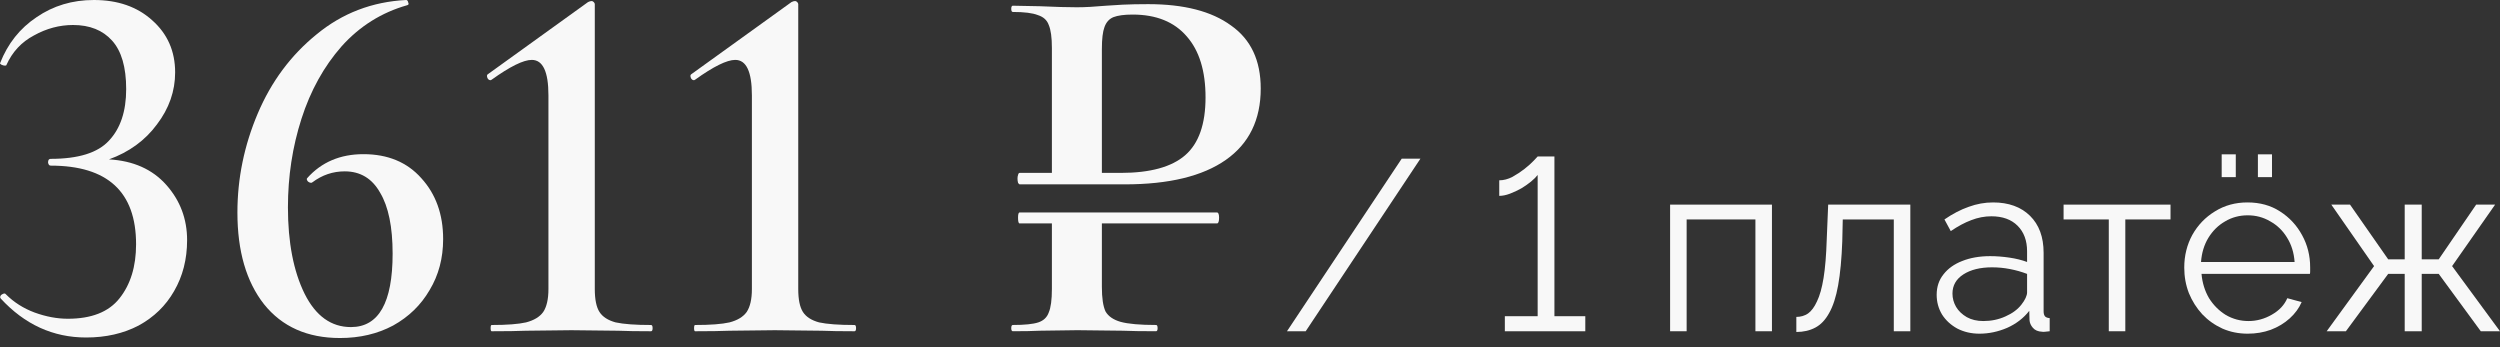
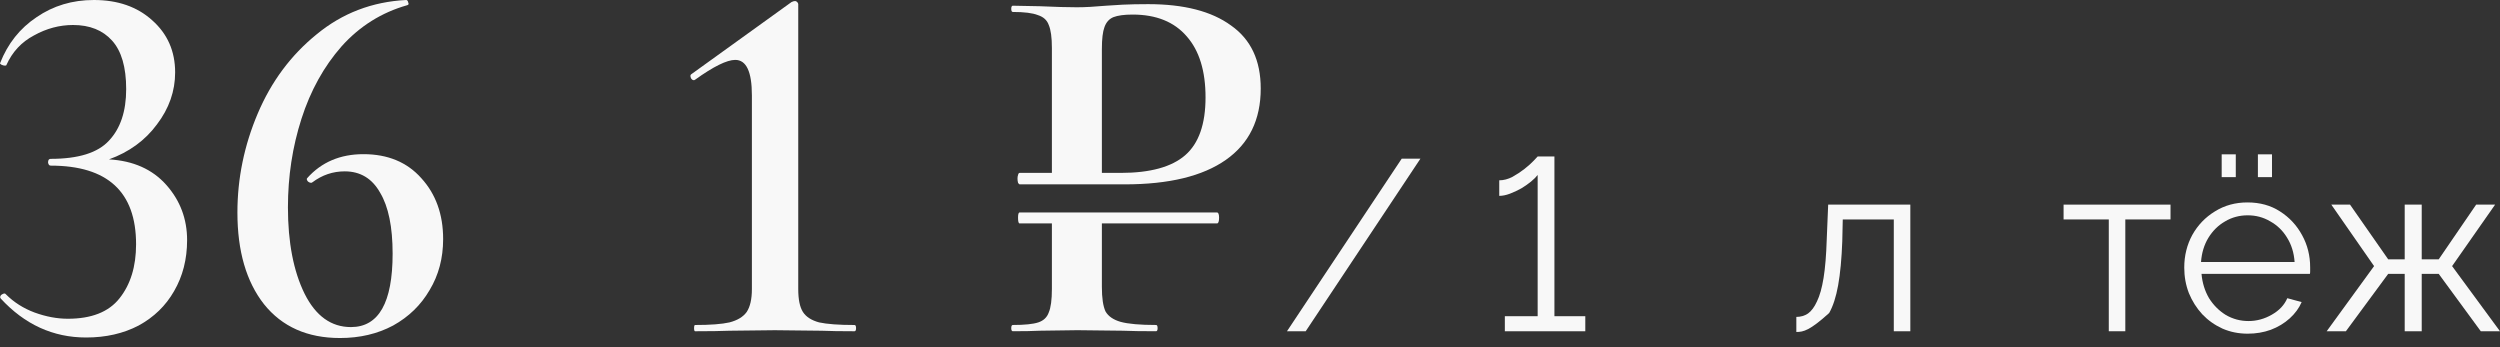
<svg xmlns="http://www.w3.org/2000/svg" width="144" height="20" viewBox="0 0 144 20" fill="none">
  <rect x="0" y="0" width="144" height="20" fill="#333333" stroke="none" />
  <path d="M134.017 19.08L136.747 15.328L134.283 11.786H135.361L137.559 14.936H138.511V11.786H139.491V14.936H140.471L142.627 11.786H143.719L141.241 15.328L143.999 19.08H142.893L140.471 15.776H139.491V19.08H138.511V15.776H137.559L135.123 19.08H134.017Z" fill="#F8F8F8" />
  <path d="M129.467 19.22C128.945 19.22 128.459 19.122 128.011 18.926C127.563 18.72 127.176 18.445 126.849 18.1C126.523 17.745 126.266 17.339 126.079 16.882C125.902 16.424 125.813 15.934 125.813 15.412C125.813 14.73 125.967 14.105 126.275 13.536C126.593 12.966 127.027 12.514 127.577 12.178C128.128 11.832 128.753 11.66 129.453 11.66C130.172 11.66 130.797 11.832 131.329 12.178C131.871 12.523 132.295 12.98 132.603 13.55C132.911 14.11 133.065 14.726 133.065 15.398C133.065 15.472 133.065 15.547 133.065 15.622C133.065 15.687 133.061 15.738 133.051 15.776H126.807C126.854 16.298 126.999 16.765 127.241 17.176C127.493 17.577 127.815 17.899 128.207 18.142C128.609 18.375 129.043 18.492 129.509 18.492C129.985 18.492 130.433 18.37 130.853 18.128C131.283 17.885 131.581 17.568 131.749 17.176L132.575 17.4C132.426 17.745 132.197 18.058 131.889 18.338C131.581 18.618 131.217 18.837 130.797 18.996C130.387 19.145 129.943 19.22 129.467 19.22ZM126.779 15.09H132.169C132.132 14.558 131.987 14.091 131.735 13.69C131.493 13.288 131.171 12.976 130.769 12.752C130.377 12.518 129.943 12.402 129.467 12.402C128.991 12.402 128.557 12.518 128.165 12.752C127.773 12.976 127.451 13.293 127.199 13.704C126.957 14.105 126.817 14.567 126.779 15.09ZM127.969 10.204V8.888H128.781V10.204H127.969ZM130.055 10.204V8.888H130.867V10.204H130.055Z" fill="#F8F8F8" />
  <path d="M121.466 19.08V12.64H118.862V11.786H125.022V12.64H122.418V19.08H121.466Z" fill="#F8F8F8" />
-   <path d="M111.552 16.98C111.552 16.523 111.682 16.131 111.944 15.804C112.205 15.468 112.564 15.211 113.022 15.034C113.488 14.848 114.025 14.754 114.632 14.754C114.986 14.754 115.355 14.782 115.738 14.838C116.12 14.894 116.461 14.978 116.76 15.09V14.474C116.76 13.858 116.578 13.368 116.214 13.004C115.85 12.64 115.346 12.458 114.702 12.458C114.31 12.458 113.922 12.533 113.54 12.682C113.166 12.822 112.774 13.032 112.364 13.312L112 12.64C112.476 12.313 112.942 12.071 113.4 11.912C113.857 11.744 114.324 11.66 114.8 11.66C115.696 11.66 116.405 11.917 116.928 12.43C117.45 12.944 117.712 13.653 117.712 14.558V17.932C117.712 18.063 117.74 18.161 117.796 18.226C117.852 18.282 117.94 18.315 118.062 18.324V19.08C117.959 19.09 117.87 19.099 117.796 19.108C117.721 19.117 117.665 19.117 117.628 19.108C117.394 19.099 117.217 19.024 117.096 18.884C116.974 18.744 116.909 18.595 116.9 18.436L116.886 17.904C116.559 18.324 116.134 18.651 115.612 18.884C115.089 19.108 114.557 19.22 114.016 19.22C113.549 19.22 113.124 19.122 112.742 18.926C112.368 18.721 112.074 18.45 111.86 18.114C111.654 17.769 111.552 17.391 111.552 16.98ZM116.438 17.54C116.54 17.41 116.62 17.284 116.676 17.162C116.732 17.041 116.76 16.933 116.76 16.84V15.776C116.442 15.655 116.111 15.562 115.766 15.496C115.43 15.431 115.089 15.398 114.744 15.398C114.062 15.398 113.512 15.534 113.092 15.804C112.672 16.075 112.462 16.444 112.462 16.91C112.462 17.181 112.532 17.438 112.672 17.68C112.812 17.913 113.017 18.11 113.288 18.268C113.558 18.418 113.876 18.492 114.24 18.492C114.697 18.492 115.122 18.404 115.514 18.226C115.915 18.049 116.223 17.82 116.438 17.54Z" fill="#F8F8F8" />
-   <path d="M103.469 19.122V18.254C103.721 18.254 103.945 18.189 104.141 18.058C104.337 17.918 104.51 17.685 104.659 17.358C104.818 17.032 104.944 16.584 105.037 16.014C105.131 15.435 105.191 14.703 105.219 13.816L105.303 11.786H110.035V19.08H109.083V12.64H106.143L106.115 13.9C106.078 14.908 105.999 15.753 105.877 16.434C105.756 17.106 105.583 17.638 105.359 18.03C105.145 18.422 104.879 18.702 104.561 18.87C104.244 19.038 103.88 19.122 103.469 19.122Z" fill="#F8F8F8" />
-   <path d="M96.198 19.08V11.786H102.064V19.08H101.112V12.64H97.15V19.08H96.198Z" fill="#F8F8F8" />
+   <path d="M103.469 19.122V18.254C103.721 18.254 103.945 18.189 104.141 18.058C104.337 17.918 104.51 17.685 104.659 17.358C104.818 17.032 104.944 16.584 105.037 16.014C105.131 15.435 105.191 14.703 105.219 13.816L105.303 11.786H110.035V19.08H109.083V12.64H106.143L106.115 13.9C106.078 14.908 105.999 15.753 105.877 16.434C105.756 17.106 105.583 17.638 105.359 18.03C104.244 19.038 103.88 19.122 103.469 19.122Z" fill="#F8F8F8" />
  <path d="M91.313 18.212V19.08H86.679V18.212H88.569V10.078C88.485 10.19 88.359 10.316 88.191 10.456C88.033 10.586 87.846 10.717 87.631 10.848C87.417 10.969 87.197 11.072 86.973 11.156C86.749 11.24 86.544 11.282 86.357 11.282V10.386C86.609 10.386 86.861 10.32 87.113 10.19C87.365 10.05 87.599 9.896 87.813 9.728C88.037 9.55 88.215 9.392 88.345 9.252C88.485 9.102 88.56 9.023 88.569 9.014H89.535V18.212H91.313Z" fill="#F8F8F8" />
  <path d="M81.816 9.14L75.208 19.08H74.13L80.738 9.14H81.816Z" fill="#F8F8F8" />
  <path d="M66.138 0.239C68.198 0.239 69.788 0.649 70.909 1.469C72.049 2.269 72.618 3.479 72.618 5.099C72.618 6.899 71.948 8.269 70.609 9.209C69.269 10.149 67.329 10.619 64.788 10.619H58.728C58.709 10.619 58.678 10.589 58.639 10.529C58.618 10.449 58.608 10.369 58.608 10.289C58.608 10.209 58.618 10.139 58.639 10.079C58.658 9.999 58.688 9.959 58.728 9.959H60.589V2.759C60.589 2.159 60.529 1.719 60.408 1.439C60.309 1.159 60.099 0.969 59.779 0.869C59.478 0.749 58.998 0.689 58.339 0.689C58.279 0.689 58.248 0.629 58.248 0.509C58.248 0.389 58.279 0.329 58.339 0.329L59.898 0.359C60.779 0.399 61.489 0.419 62.029 0.419C62.489 0.419 63.048 0.389 63.709 0.329C63.949 0.309 64.269 0.289 64.668 0.269C65.088 0.249 65.579 0.239 66.138 0.239ZM64.549 9.959C66.249 9.959 67.489 9.619 68.269 8.939C69.049 8.259 69.439 7.149 69.439 5.609C69.439 4.089 69.079 2.919 68.359 2.099C67.638 1.259 66.599 0.839 65.239 0.839C64.758 0.839 64.388 0.889 64.129 0.989C63.889 1.089 63.718 1.279 63.618 1.559C63.519 1.819 63.468 2.239 63.468 2.819V9.959H64.549ZM70.099 12.239C70.178 12.239 70.219 12.339 70.219 12.539C70.219 12.759 70.178 12.869 70.099 12.869H63.468V16.529C63.468 17.169 63.538 17.639 63.678 17.939C63.839 18.219 64.129 18.419 64.549 18.539C64.989 18.659 65.668 18.719 66.588 18.719C66.648 18.719 66.678 18.779 66.678 18.899C66.678 19.019 66.648 19.079 66.588 19.079C65.769 19.079 65.129 19.069 64.668 19.049L62.059 19.019L59.898 19.049C59.519 19.069 58.998 19.079 58.339 19.079C58.279 19.079 58.248 19.019 58.248 18.899C58.248 18.779 58.279 18.719 58.339 18.719C59.019 18.719 59.508 18.669 59.809 18.569C60.108 18.469 60.309 18.279 60.408 17.999C60.529 17.719 60.589 17.269 60.589 16.649V12.869H58.728C58.669 12.869 58.639 12.759 58.639 12.539C58.639 12.339 58.669 12.239 58.728 12.239H70.099Z" fill="#F8F8F8" />
  <path d="M40.039 19.08C39.999 19.08 39.979 19.02 39.979 18.9C39.979 18.78 39.999 18.72 40.039 18.72C40.919 18.72 41.579 18.67 42.019 18.57C42.479 18.45 42.809 18.25 43.009 17.97C43.209 17.67 43.309 17.23 43.309 16.65V5.49C43.309 4.13 42.989 3.45 42.349 3.45C41.869 3.45 41.099 3.83 40.039 4.59L39.979 4.62C39.899 4.62 39.839 4.58 39.799 4.5C39.759 4.4 39.759 4.33 39.799 4.29L45.589 0.12C45.669 0.08 45.739 0.06 45.799 0.06C45.839 0.06 45.879 0.08 45.919 0.12C45.959 0.16 45.979 0.2 45.979 0.24V16.65C45.979 17.25 46.069 17.69 46.249 17.97C46.429 18.25 46.739 18.45 47.179 18.57C47.639 18.67 48.319 18.72 49.219 18.72C49.279 18.72 49.309 18.78 49.309 18.9C49.309 19.02 49.279 19.08 49.219 19.08C48.419 19.08 47.789 19.07 47.329 19.05L44.629 19.02L42.019 19.05C41.539 19.07 40.879 19.08 40.039 19.08Z" fill="#F8F8F8" />
-   <path d="M28.32 19.08C28.28 19.08 28.26 19.02 28.26 18.9C28.26 18.78 28.28 18.72 28.32 18.72C29.2 18.72 29.86 18.67 30.3 18.57C30.76 18.45 31.09 18.25 31.29 17.97C31.49 17.67 31.59 17.23 31.59 16.65V5.49C31.59 4.13 31.27 3.45 30.63 3.45C30.15 3.45 29.38 3.83 28.32 4.59L28.26 4.62C28.18 4.62 28.12 4.58 28.08 4.5C28.04 4.4 28.04 4.33 28.08 4.29L33.87 0.12C33.95 0.08 34.02 0.06 34.08 0.06C34.12 0.06 34.16 0.08 34.2 0.12C34.24 0.16 34.26 0.2 34.26 0.24V16.65C34.26 17.25 34.35 17.69 34.53 17.97C34.71 18.25 35.02 18.45 35.46 18.57C35.92 18.67 36.6 18.72 37.5 18.72C37.56 18.72 37.59 18.78 37.59 18.9C37.59 19.02 37.56 19.08 37.5 19.08C36.7 19.08 36.07 19.07 35.61 19.05L32.91 19.02L30.3 19.05C29.82 19.07 29.16 19.08 28.32 19.08Z" fill="#F8F8F8" />
  <path d="M20.935 8.88C22.335 8.88 23.445 9.34 24.265 10.26C25.105 11.18 25.525 12.35 25.525 13.77C25.525 14.87 25.265 15.85 24.745 16.71C24.245 17.57 23.545 18.25 22.645 18.75C21.745 19.23 20.725 19.47 19.585 19.47C17.705 19.47 16.245 18.82 15.205 17.52C14.185 16.22 13.675 14.46 13.675 12.24C13.675 10.28 14.065 8.38 14.845 6.54C15.625 4.7 16.755 3.18 18.235 1.98C19.715 0.76 21.435 0.1 23.395 0C23.455 0 23.495 0.05 23.515 0.15C23.555 0.23 23.535 0.28 23.455 0.3C21.975 0.72 20.715 1.51 19.675 2.67C18.655 3.83 17.885 5.22 17.365 6.84C16.845 8.46 16.585 10.16 16.585 11.94C16.585 13.96 16.905 15.62 17.545 16.92C18.185 18.2 19.075 18.84 20.215 18.84C21.815 18.84 22.615 17.43 22.615 14.61C22.615 13.07 22.375 11.9 21.895 11.1C21.435 10.28 20.755 9.87 19.855 9.87C19.175 9.87 18.555 10.08 17.995 10.5L17.935 10.53C17.855 10.53 17.785 10.5 17.725 10.44C17.665 10.36 17.655 10.3 17.695 10.26C18.515 9.34 19.595 8.88 20.935 8.88Z" fill="#F8F8F8" />
  <path d="M6.277 9.18C7.678 9.26 8.777 9.75 9.578 10.65C10.377 11.55 10.777 12.61 10.777 13.83C10.777 14.93 10.527 15.91 10.027 16.77C9.547 17.61 8.867 18.27 7.987 18.75C7.107 19.21 6.098 19.44 4.957 19.44C3.058 19.44 1.417 18.69 0.037 17.19L0.008 17.13C0.008 17.05 0.048 16.99 0.128 16.95C0.228 16.89 0.297 16.89 0.338 16.95C0.797 17.41 1.347 17.76 1.988 18C2.647 18.24 3.288 18.36 3.908 18.36C5.268 18.36 6.258 17.97 6.878 17.19C7.518 16.39 7.838 15.35 7.838 14.07C7.838 11.05 6.197 9.54 2.917 9.54C2.837 9.54 2.788 9.48 2.768 9.36C2.768 9.22 2.817 9.15 2.917 9.15C4.518 9.15 5.638 8.8 6.277 8.1C6.938 7.4 7.268 6.41 7.268 5.13C7.268 3.87 6.997 2.94 6.457 2.34C5.918 1.74 5.168 1.44 4.207 1.44C3.428 1.44 2.678 1.64 1.958 2.04C1.238 2.42 0.708 2.99 0.367 3.75C0.367 3.77 0.338 3.78 0.278 3.78C0.217 3.78 0.147 3.76 0.068 3.72C0.008 3.68 -0.013 3.65 0.008 3.63C0.448 2.51 1.147 1.63 2.107 0.99C3.067 0.33 4.168 0 5.407 0C6.787 0 7.907 0.39 8.768 1.17C9.648 1.95 10.088 2.95 10.088 4.17C10.088 5.25 9.738 6.25 9.037 7.17C8.357 8.09 7.438 8.76 6.277 9.18Z" fill="#F8F8F8" />
</svg>